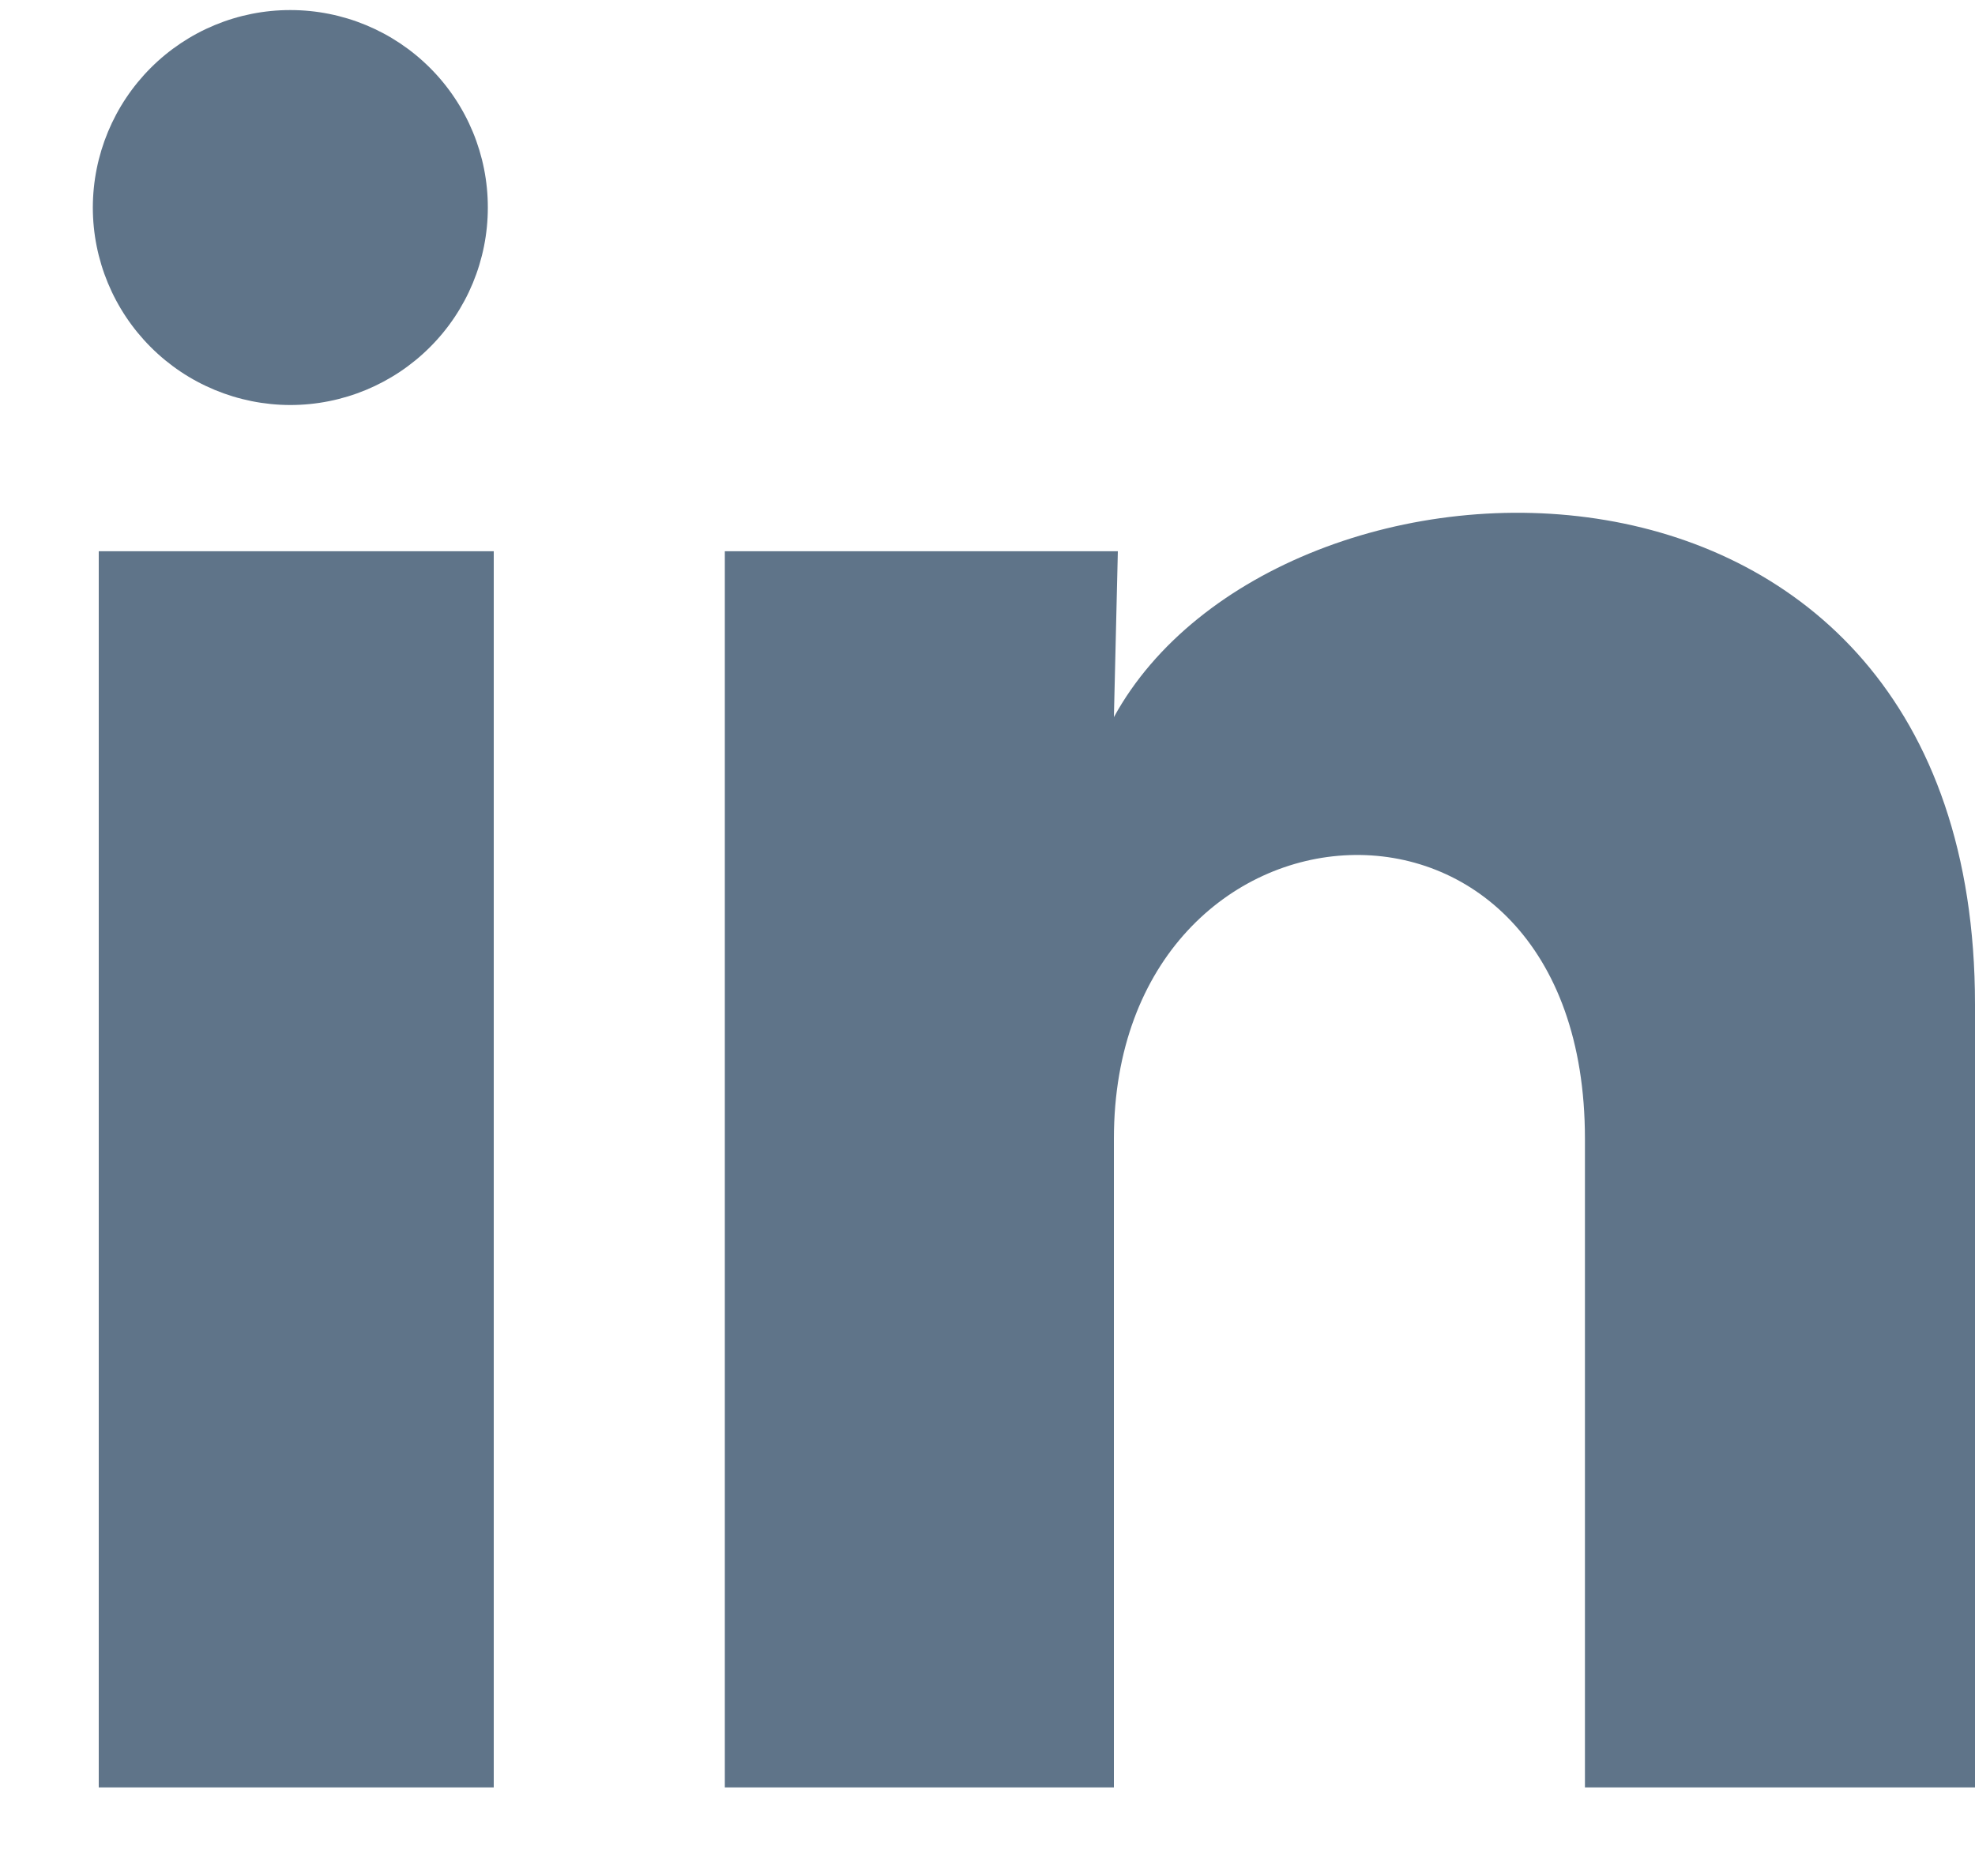
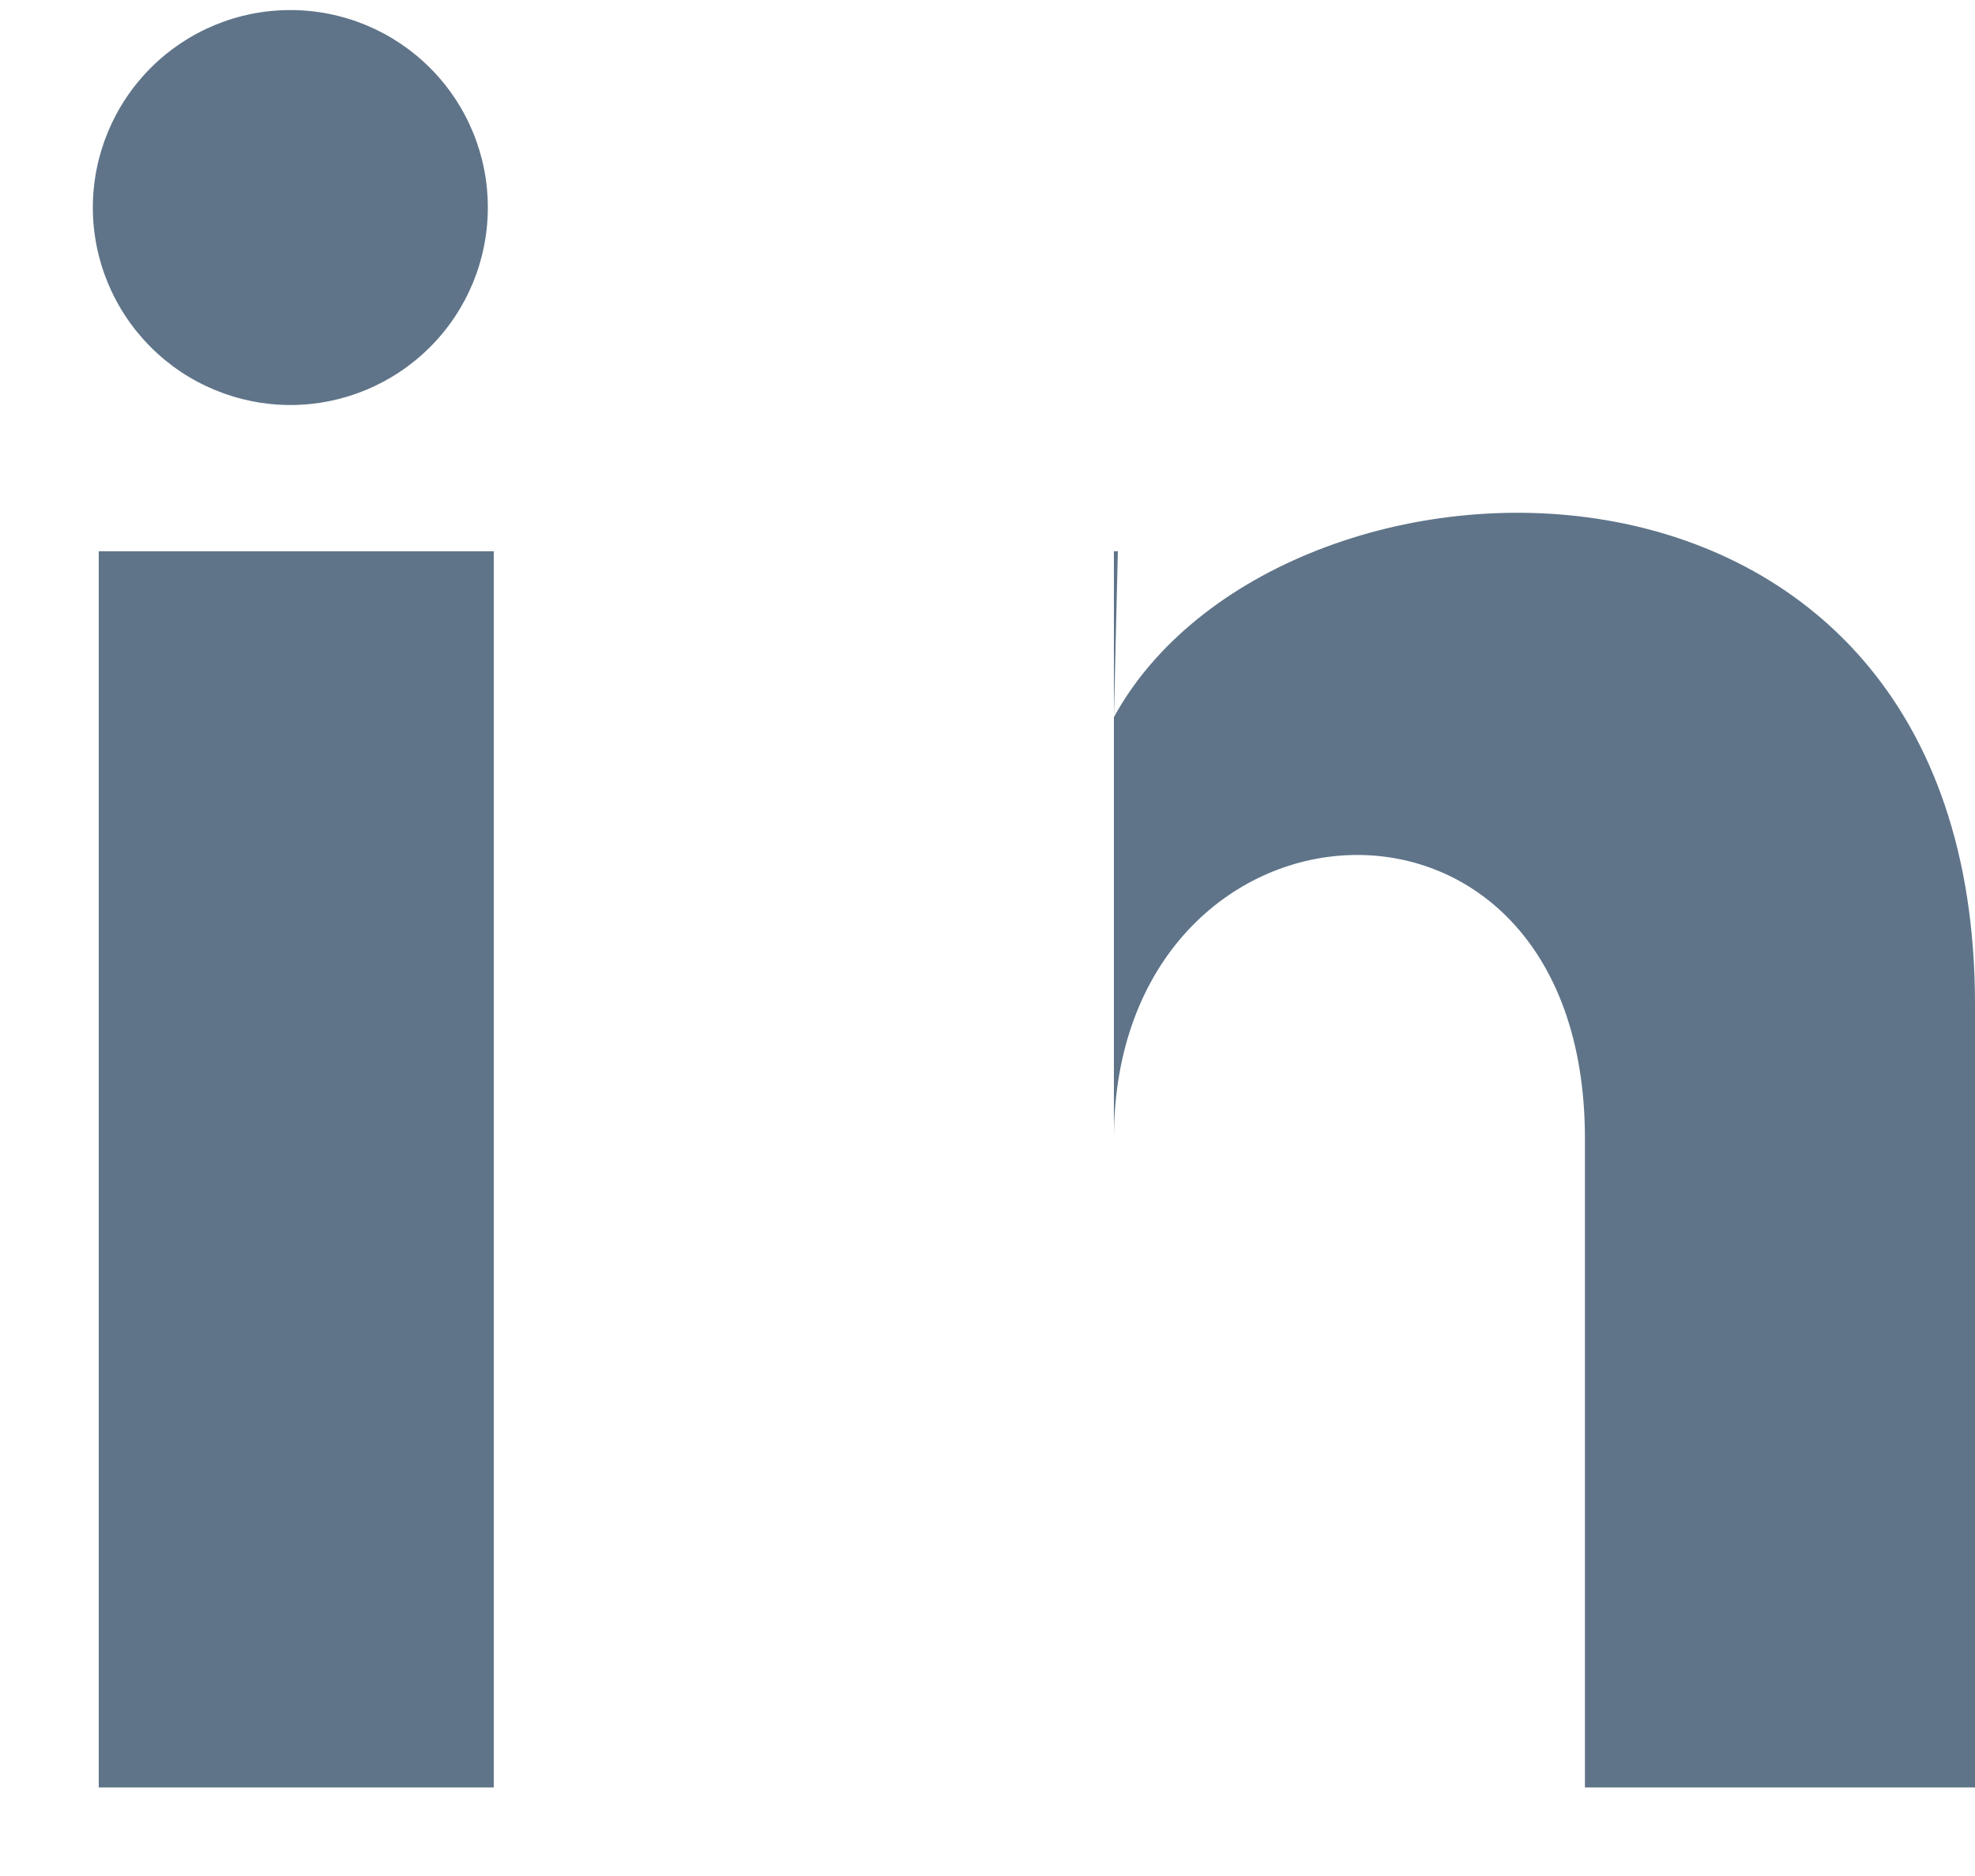
<svg xmlns="http://www.w3.org/2000/svg" width="20" height="19" viewBox="0 0 20 19" fill="none">
-   <path d="M4.94 2.103C4.94 2.633 4.729 3.142 4.354 3.516C3.979 3.891 3.47 4.102 2.939 4.102C2.409 4.101 1.9 3.89 1.526 3.515C1.151 3.14 0.94 2.631 0.94 2.101C0.941 1.57 1.152 1.062 1.527 0.687C1.902 0.312 2.411 0.101 2.941 0.102C3.472 0.102 3.98 0.313 4.355 0.688C4.73 1.063 4.941 1.572 4.94 2.103ZM5 5.583H1V18.103H5V5.583ZM11.32 5.583H7.34V18.103H11.28V11.533C11.28 7.873 16.05 7.533 16.05 11.533V18.103H20V10.173C20 4.003 12.94 4.233 11.28 7.263L11.32 5.583Z" fill="#5F7489" />
+   <path d="M4.94 2.103C4.94 2.633 4.729 3.142 4.354 3.516C3.979 3.891 3.47 4.102 2.939 4.102C2.409 4.101 1.9 3.89 1.526 3.515C1.151 3.14 0.94 2.631 0.94 2.101C0.941 1.57 1.152 1.062 1.527 0.687C1.902 0.312 2.411 0.101 2.941 0.102C3.472 0.102 3.98 0.313 4.355 0.688C4.73 1.063 4.941 1.572 4.94 2.103ZM5 5.583H1V18.103H5V5.583ZM11.32 5.583H7.34H11.28V11.533C11.28 7.873 16.05 7.533 16.05 11.533V18.103H20V10.173C20 4.003 12.94 4.233 11.28 7.263L11.32 5.583Z" fill="#5F7489" />
</svg>